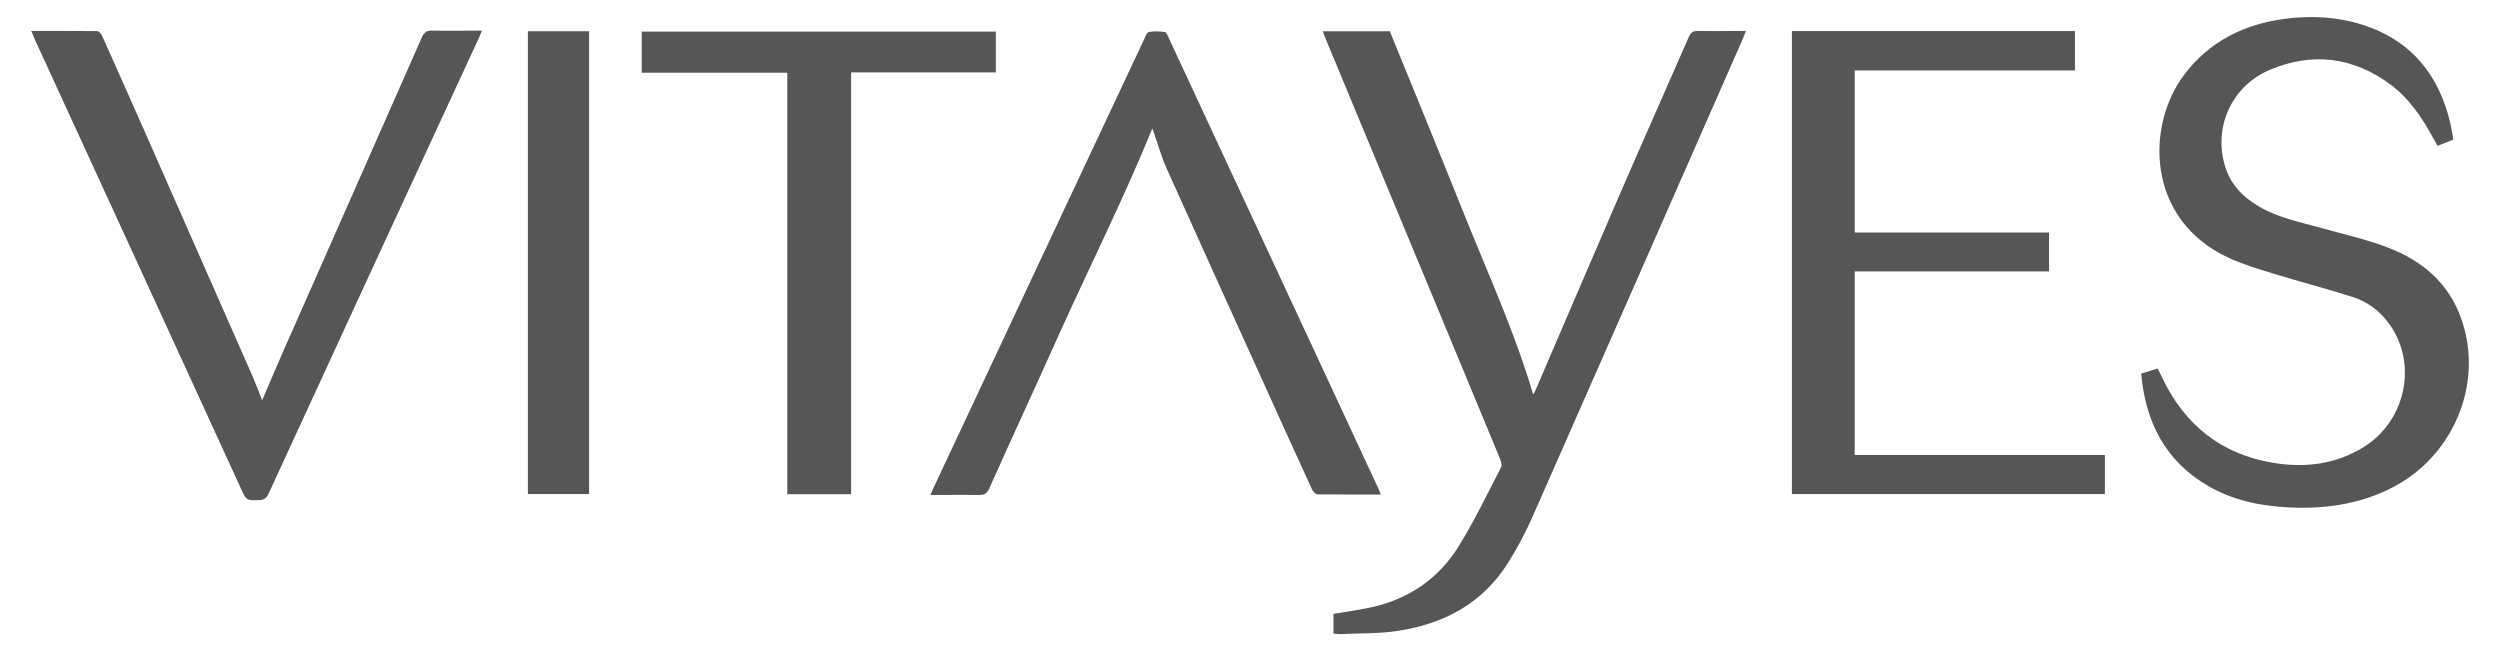
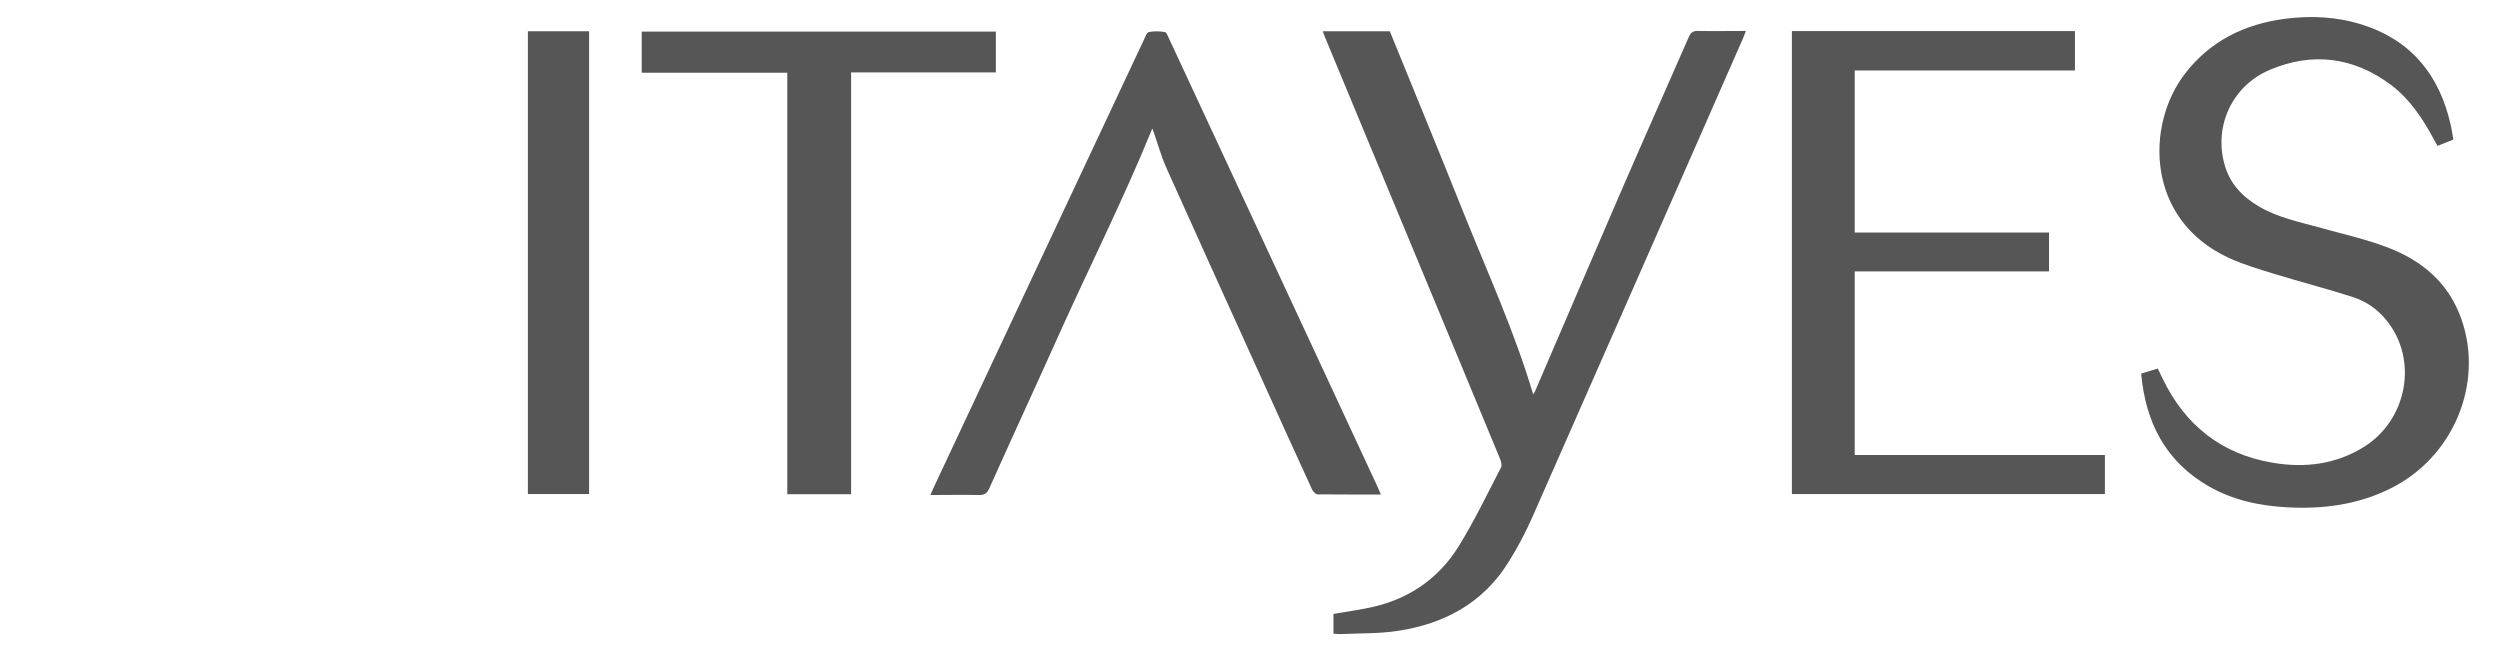
<svg xmlns="http://www.w3.org/2000/svg" id="Layer_1" data-name="Layer 1" width="154.39" height="40.21" version="1.1" viewBox="0 0 154.39 40.21">
  <defs>
    <style>
      .cls-1 {
        fill: #565656;
        stroke-width: 0px;
      }
    </style>
  </defs>
  <path class="cls-1" d="M82.35,39.13v-1.22c.88-.15,1.74-.26,2.57-.46,2.21-.54,3.97-1.79,5.16-3.71.97-1.57,1.77-3.24,2.62-4.88.07-.13,0-.37-.07-.54-2.71-6.55-5.43-13.09-8.15-19.63-.87-2.1-1.75-4.21-2.62-6.31-.06-.14-.11-.28-.17-.45h4.14c1.51,3.71,3.04,7.42,4.53,11.15,1.49,3.72,3.17,7.38,4.32,11.27.05-.08.1-.13.12-.19,1.76-4.08,3.5-8.17,5.27-12.25,1.39-3.21,2.82-6.41,4.22-9.62.12-.28.26-.39.58-.38.96.02,1.92,0,2.95,0-.06.17-.11.3-.17.44-4.32,9.83-8.64,19.67-12.98,29.5-.44,1-.95,1.98-1.54,2.91-1.57,2.5-3.96,3.77-6.81,4.2-1.16.18-2.36.14-3.54.2-.14,0-.27-.02-.44-.03h0Z" />
  <path class="cls-1" d="M151.51,8.62c-.34.14-.64.26-.98.39-.09-.16-.18-.32-.26-.47-.68-1.26-1.47-2.44-2.63-3.31-2.3-1.71-4.83-2.03-7.46-.92-2.32.98-3.46,3.45-2.81,5.82.32,1.19,1.09,2.01,2.13,2.62,1.21.71,2.57.97,3.89,1.34,1.36.38,2.76.69,4.08,1.2,2.13.81,3.77,2.21,4.54,4.43,1.4,3.99-.52,8.55-4.41,10.46-2,.99-4.14,1.27-6.34,1.15-1.71-.09-3.37-.44-4.88-1.31-2.66-1.54-3.88-3.95-4.15-6.95.35-.11.66-.2,1.02-.31.1.2.2.39.29.59,1.39,2.9,3.64,4.7,6.83,5.23,1.97.33,3.87.1,5.6-.97,2.7-1.68,3.37-5.37,1.44-7.79-.55-.7-1.26-1.2-2.09-1.47-1.61-.52-3.26-.94-4.88-1.44-.94-.29-1.9-.57-2.79-.98-5.15-2.37-5.14-8.22-2.73-11.36,1.56-2.04,3.69-3.08,6.19-3.41,1.62-.21,3.23-.13,4.79.37,3.03.97,4.75,3.12,5.44,6.16.07.3.11.6.17.93h0Z" />
  <path class="cls-1" d="M114.55,28.1h15.44v2.41h-19.33V1.92h17.48v2.43h-13.6v10.01h12v2.4h-12v11.34h0Z" />
-   <path class="cls-1" d="M1.92,1.91c1.41,0,2.74,0,4.08.01.11,0,.26.18.31.3.93,2.08,1.86,4.16,2.78,6.25,2.18,4.95,4.36,9.89,6.54,14.84.2.46.37.93.56,1.41.45-1.04.87-2.06,1.32-3.07,2.85-6.45,5.7-12.89,8.54-19.34.14-.31.3-.43.64-.42,1,.02,2,0,3.07,0-.07.17-.12.31-.18.44-4.34,9.39-8.68,18.77-13,28.17-.2.44-.5.37-.84.39-.33.02-.55-.04-.71-.39C10.76,21.17,6.46,11.82,2.17,2.48c-.07-.16-.14-.33-.24-.57h0Z" />
  <path class="cls-1" d="M85.3,30.54c-1.36,0-2.64,0-3.93-.01-.12,0-.29-.18-.35-.32-1.1-2.39-2.18-4.78-3.26-7.17-1.91-4.22-3.83-8.43-5.72-12.65-.33-.74-.55-1.54-.82-2.31-.03-.08-.06-.15-.06-.14-1.72,4.23-3.79,8.35-5.68,12.54-1.45,3.23-2.94,6.45-4.39,9.69-.14.3-.29.4-.62.4-.99-.02-1.97,0-3.01,0,.08-.18.13-.3.18-.42,4.33-9.24,8.67-18.47,13.01-27.71.08-.17.17-.44.3-.46.32-.07.67-.05.99,0,.1.01.17.23.24.37,3.04,6.54,6.09,13.08,9.13,19.62,1.26,2.71,2.52,5.42,3.78,8.13.06.14.12.27.2.48h0Z" />
  <path class="cls-1" d="M52.56,30.52h-3.94V4.49h-8.99V1.95h21.87v2.52h-8.94v26.06h0Z" />
  <path class="cls-1" d="M32.6,1.93h3.78v28.58h-3.78V1.93h0Z" />
</svg>